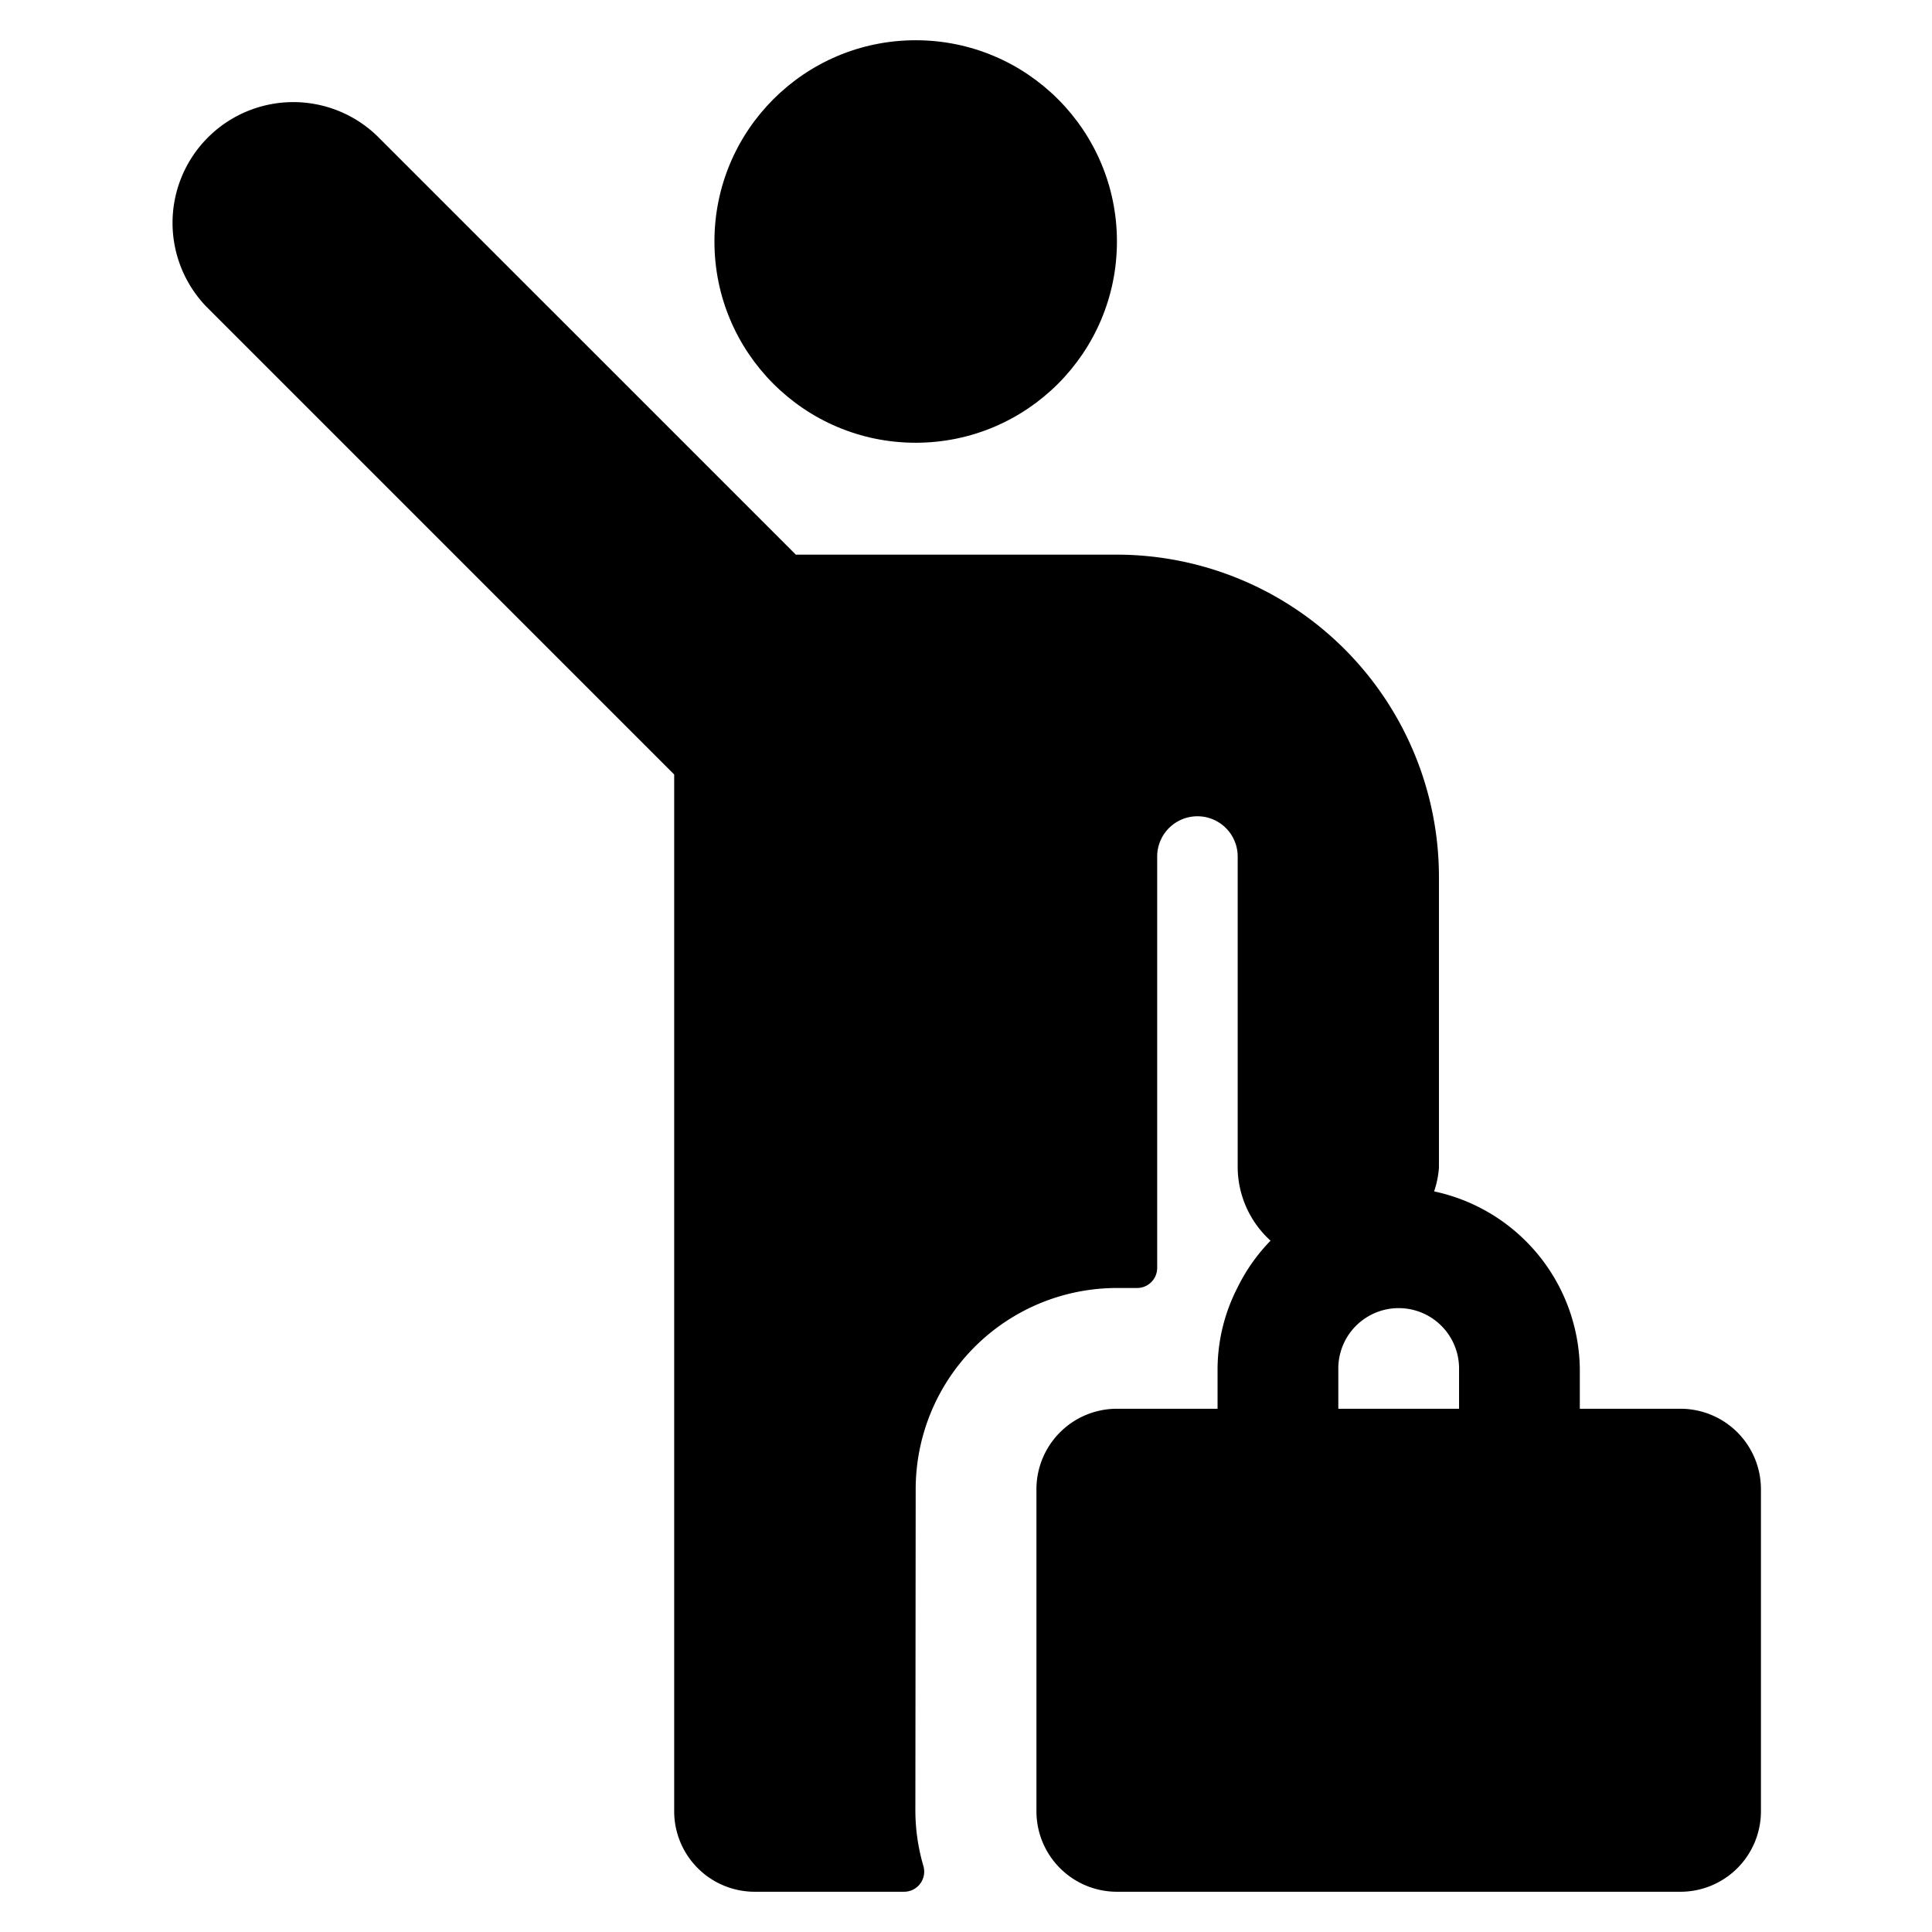
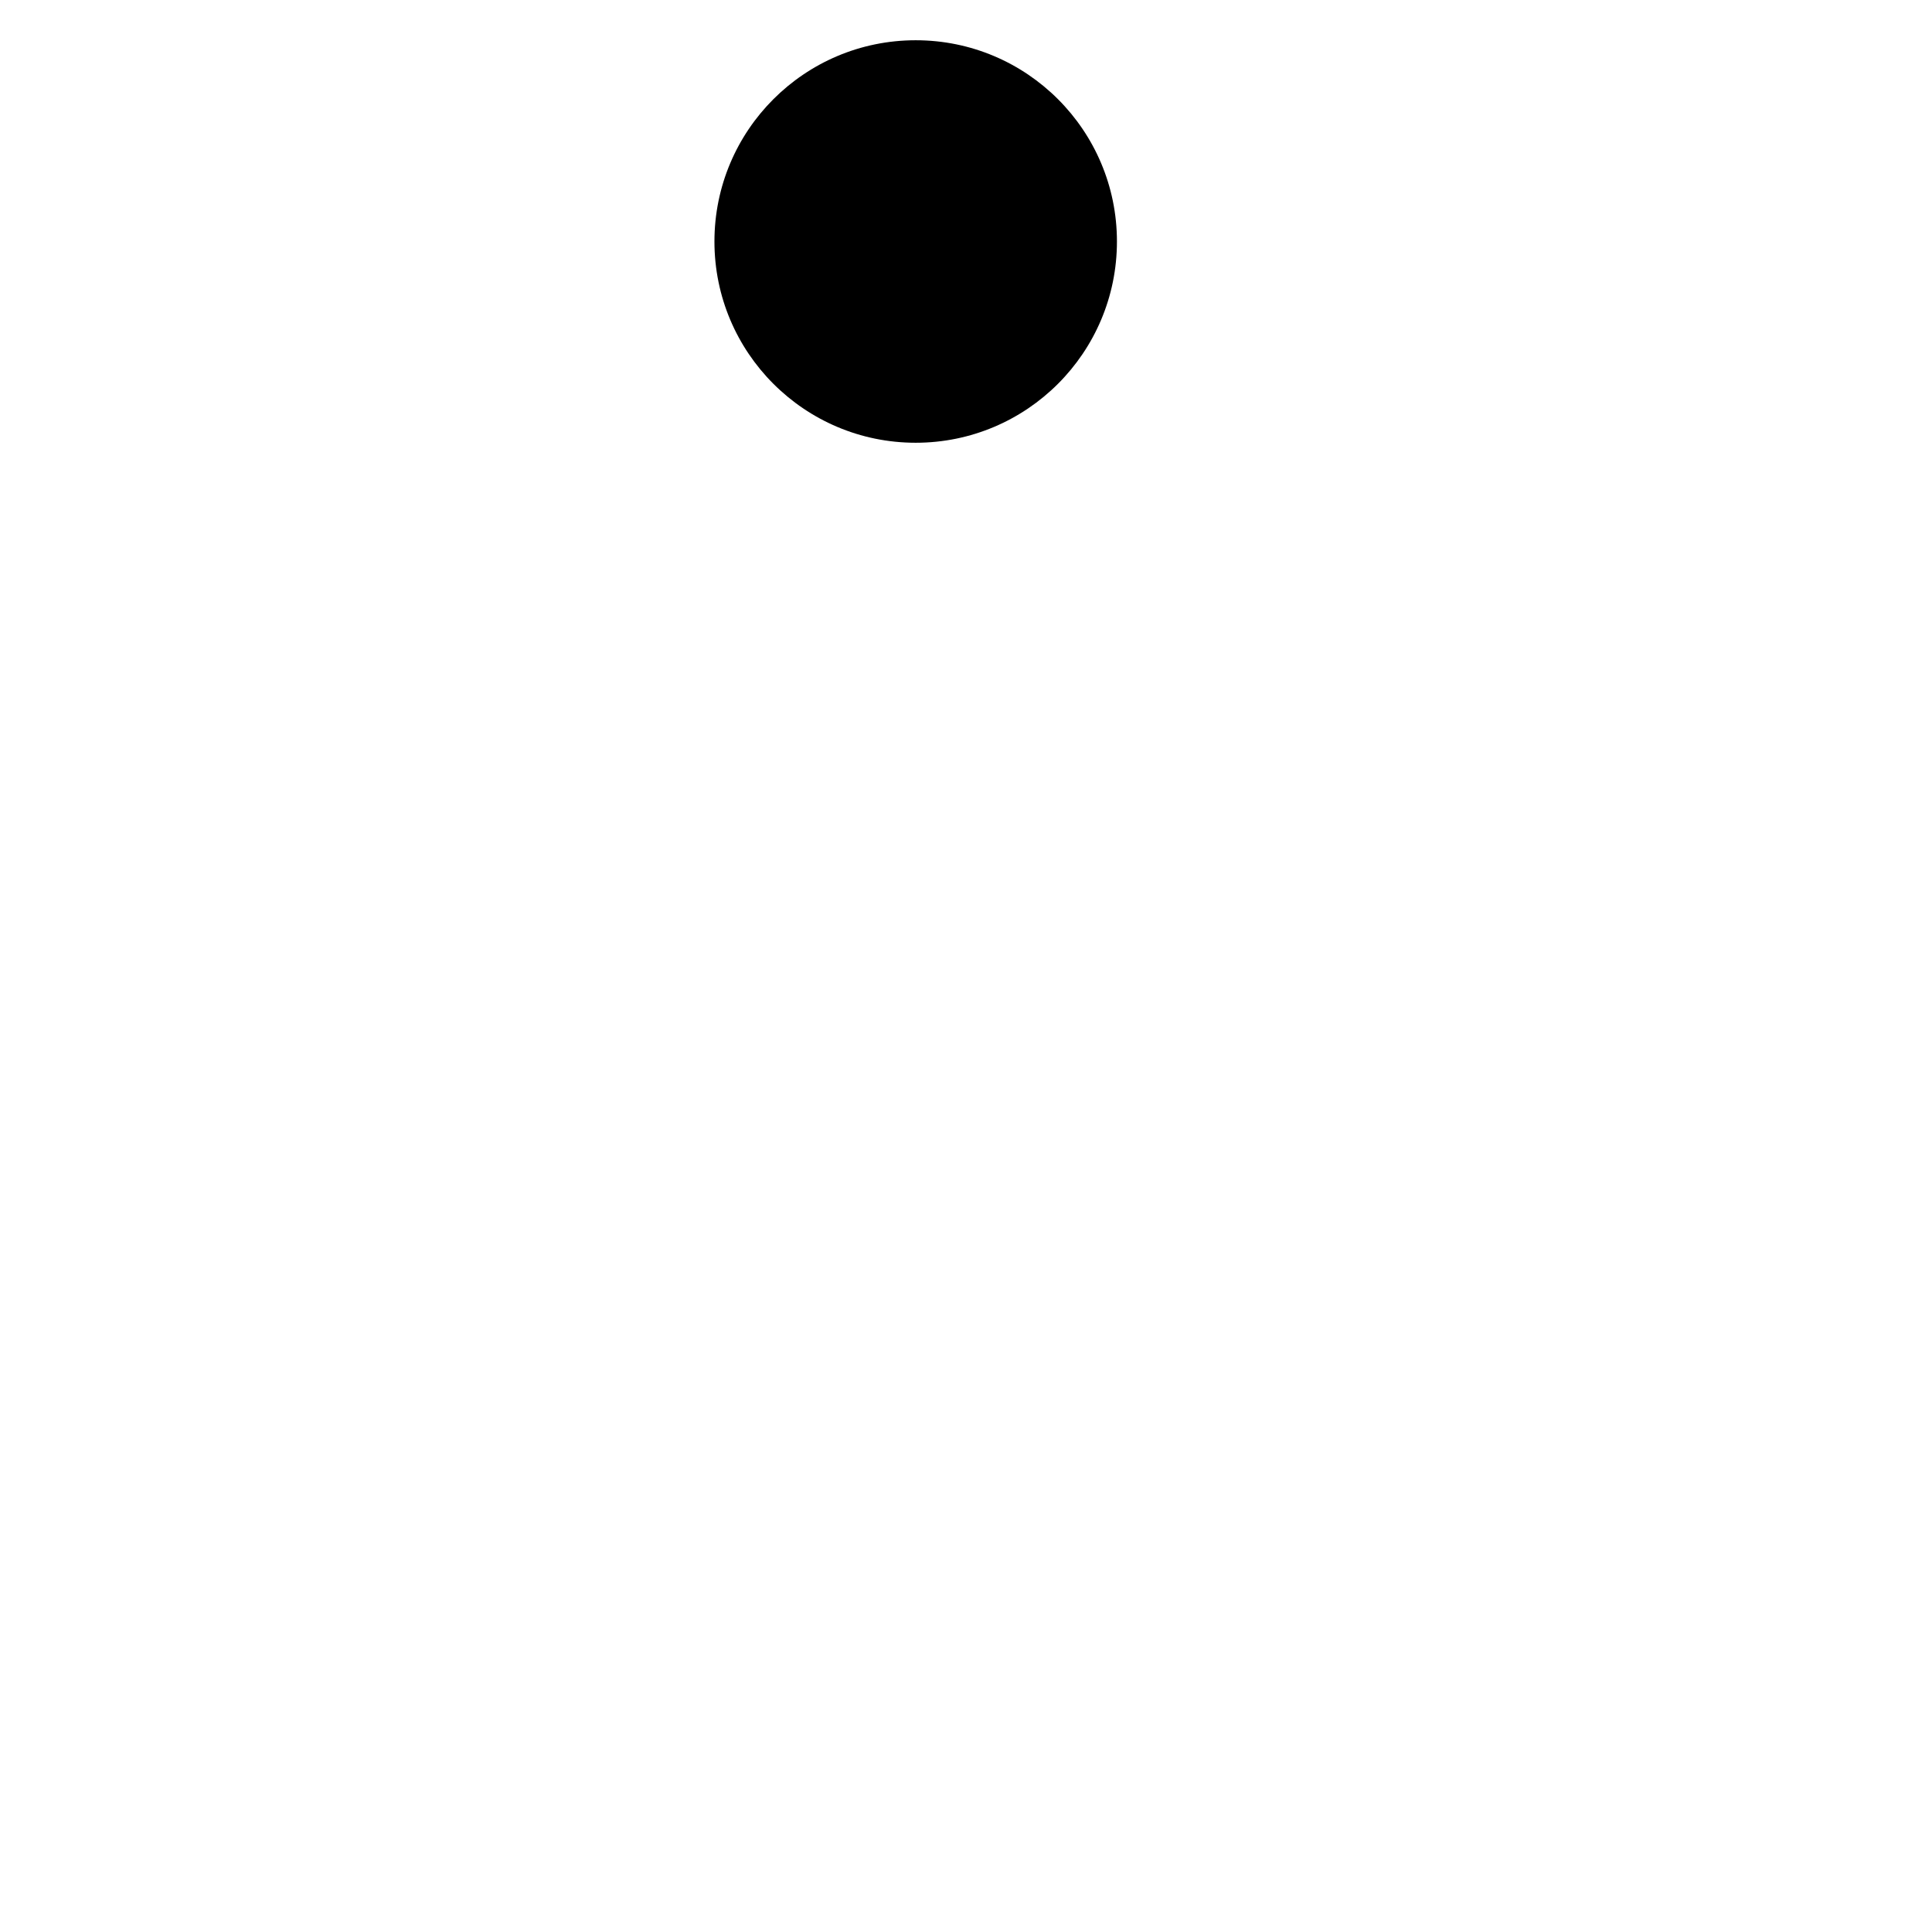
<svg xmlns="http://www.w3.org/2000/svg" viewBox="0 0 24 24">
  <title>taxi-wave-businessman</title>
-   <path d="M11.375,18.5a2.5,2.5,0,0,1,2.5-2.5h.25a.25.25,0,0,0,.25-.25V10.64a.5.5,0,0,1,1,0V14.5a1.24,1.24,0,0,0,.408.912A2.275,2.275,0,0,0,15.37,16a2.228,2.228,0,0,0-.245,1v.5h-1.25a1,1,0,0,0-1,1v4a1,1,0,0,0,1,1h7a1,1,0,0,0,1-1v-4a1,1,0,0,0-1-1h-1.25V17a2.284,2.284,0,0,0-1.81-2.2,1.171,1.171,0,0,0,.06-.295V10.89a4.005,4.005,0,0,0-4-4H9.886l-5.2-5.2A1.5,1.5,0,0,0,2.564,3.81L8.375,9.621V22.5a1,1,0,0,0,1,1h1.856a.25.25,0,0,0,.24-.319,2.473,2.473,0,0,1-.1-.681Zm6.75-1.5v.5h-1.5V17a.75.75,0,0,1,1.5,0Z" />
  <circle cx="11.375" cy="3" r="2.5" />
</svg>